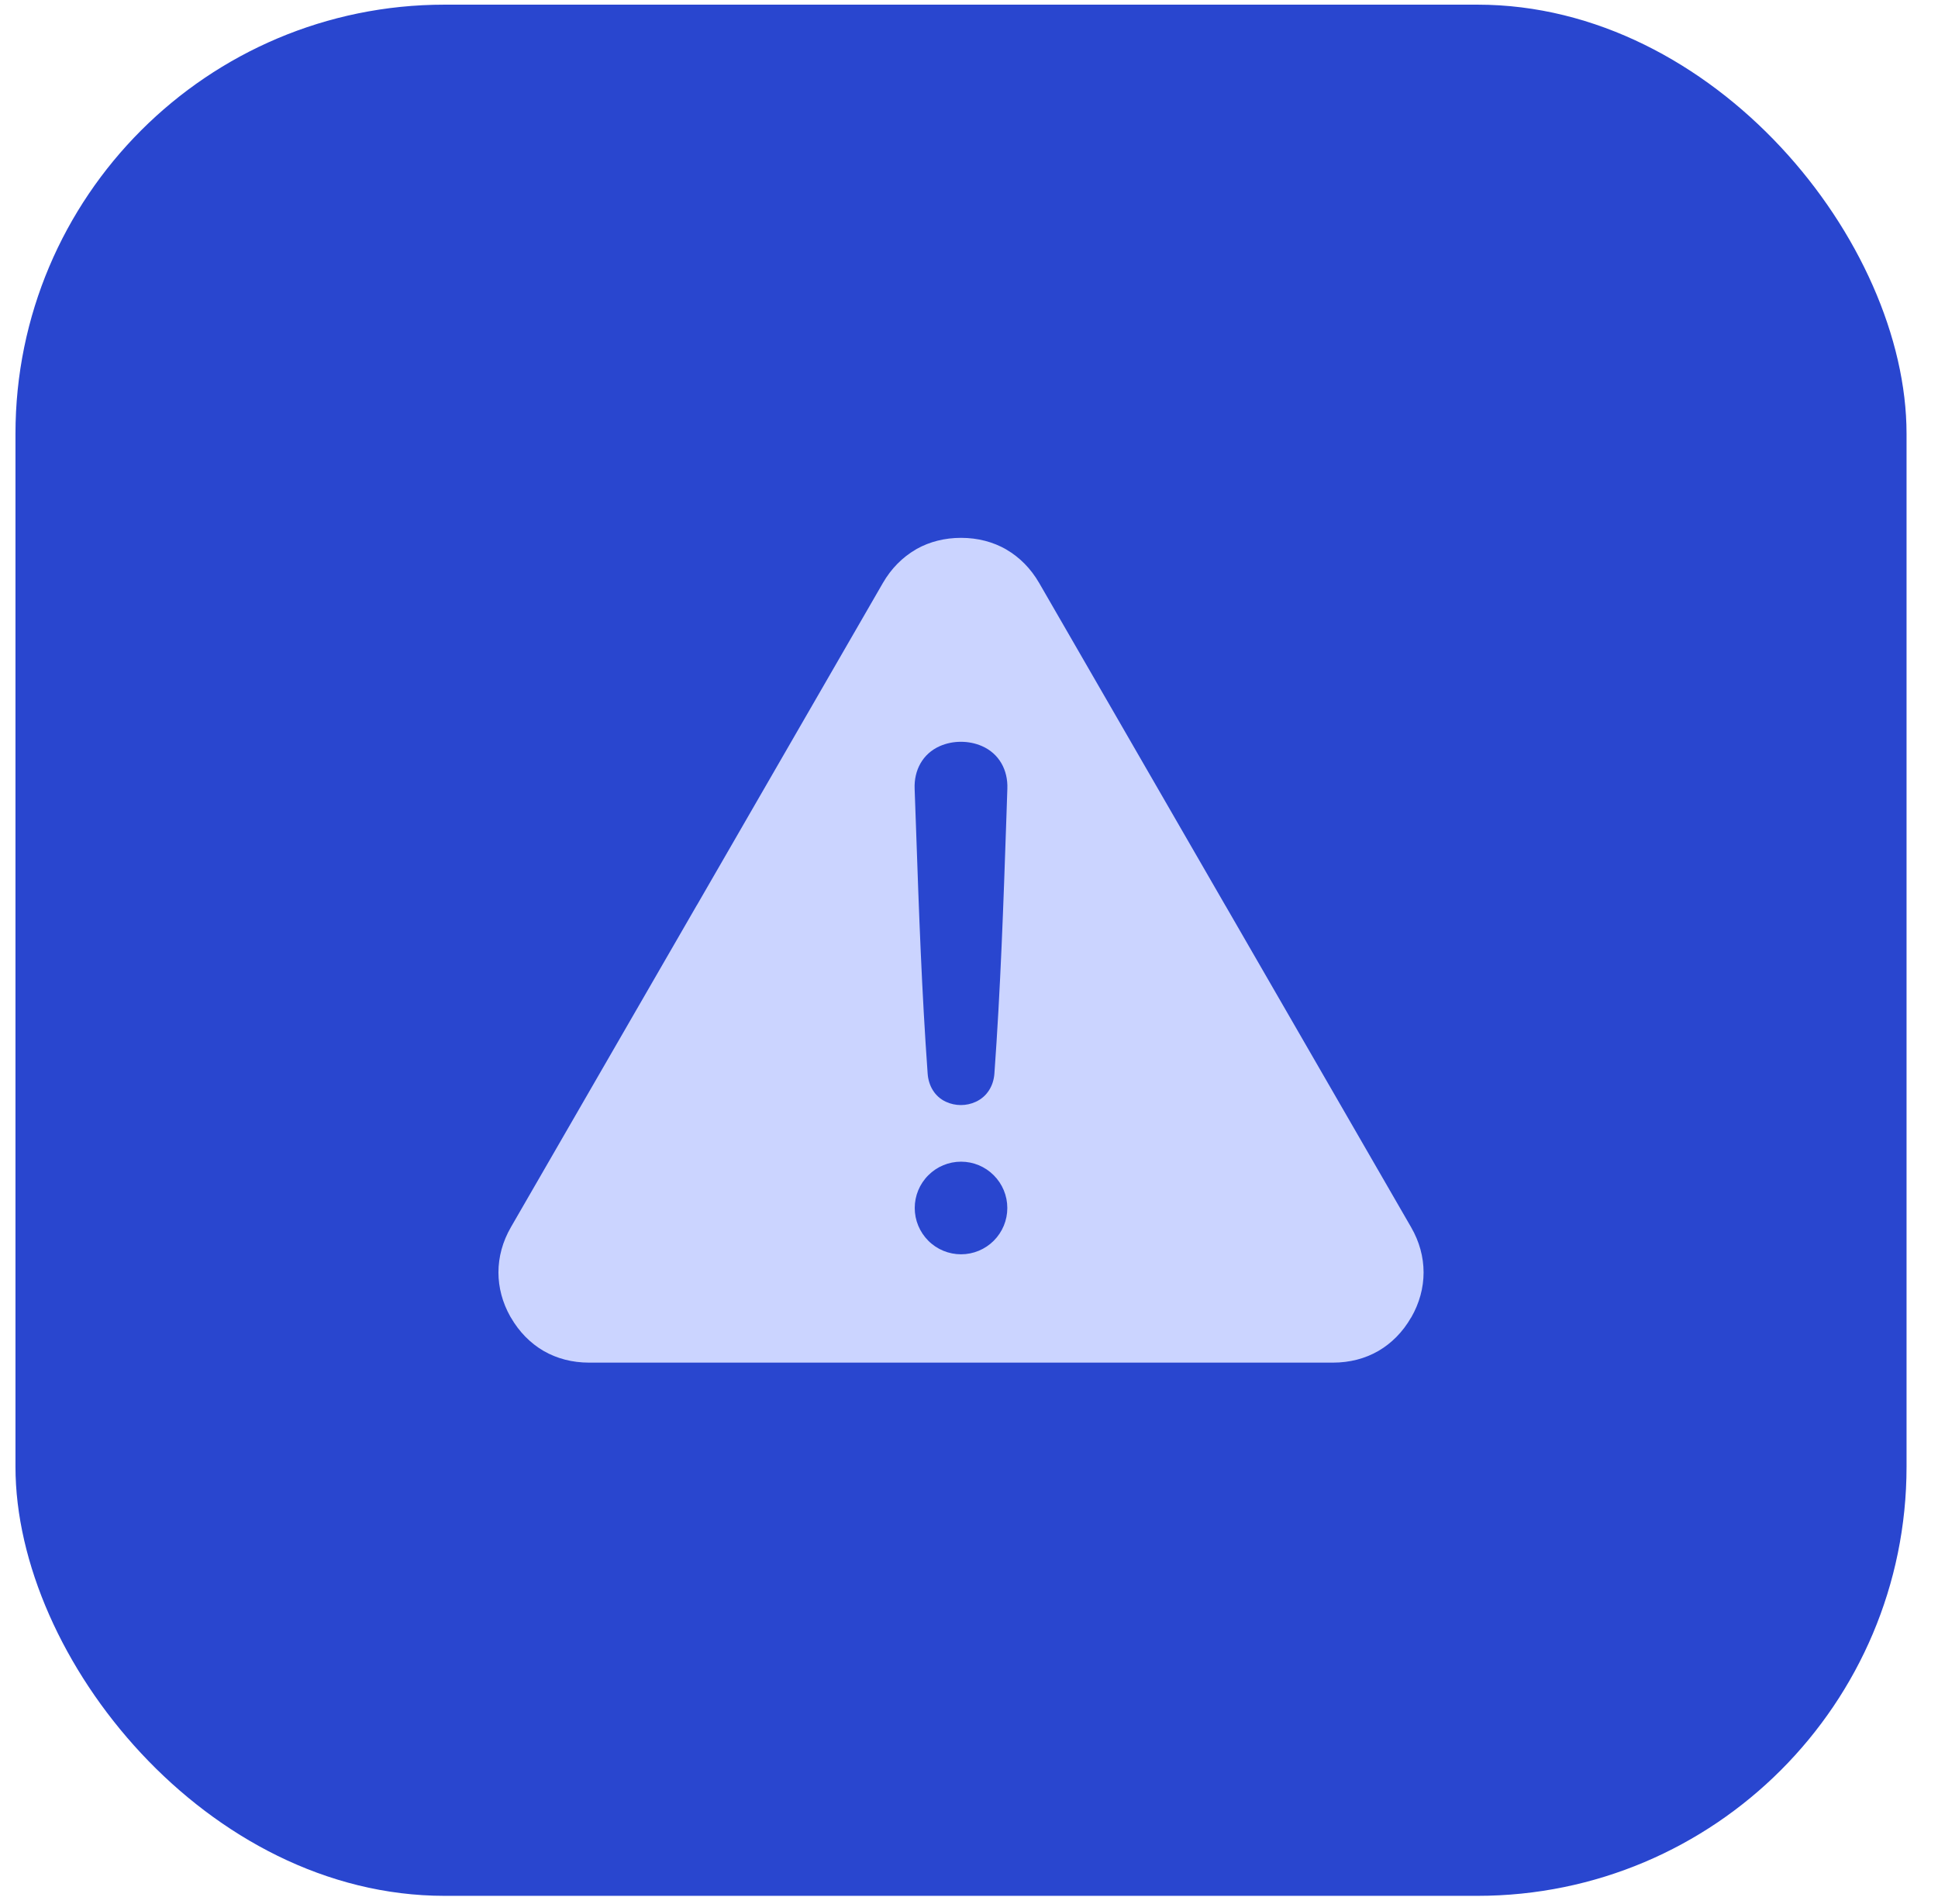
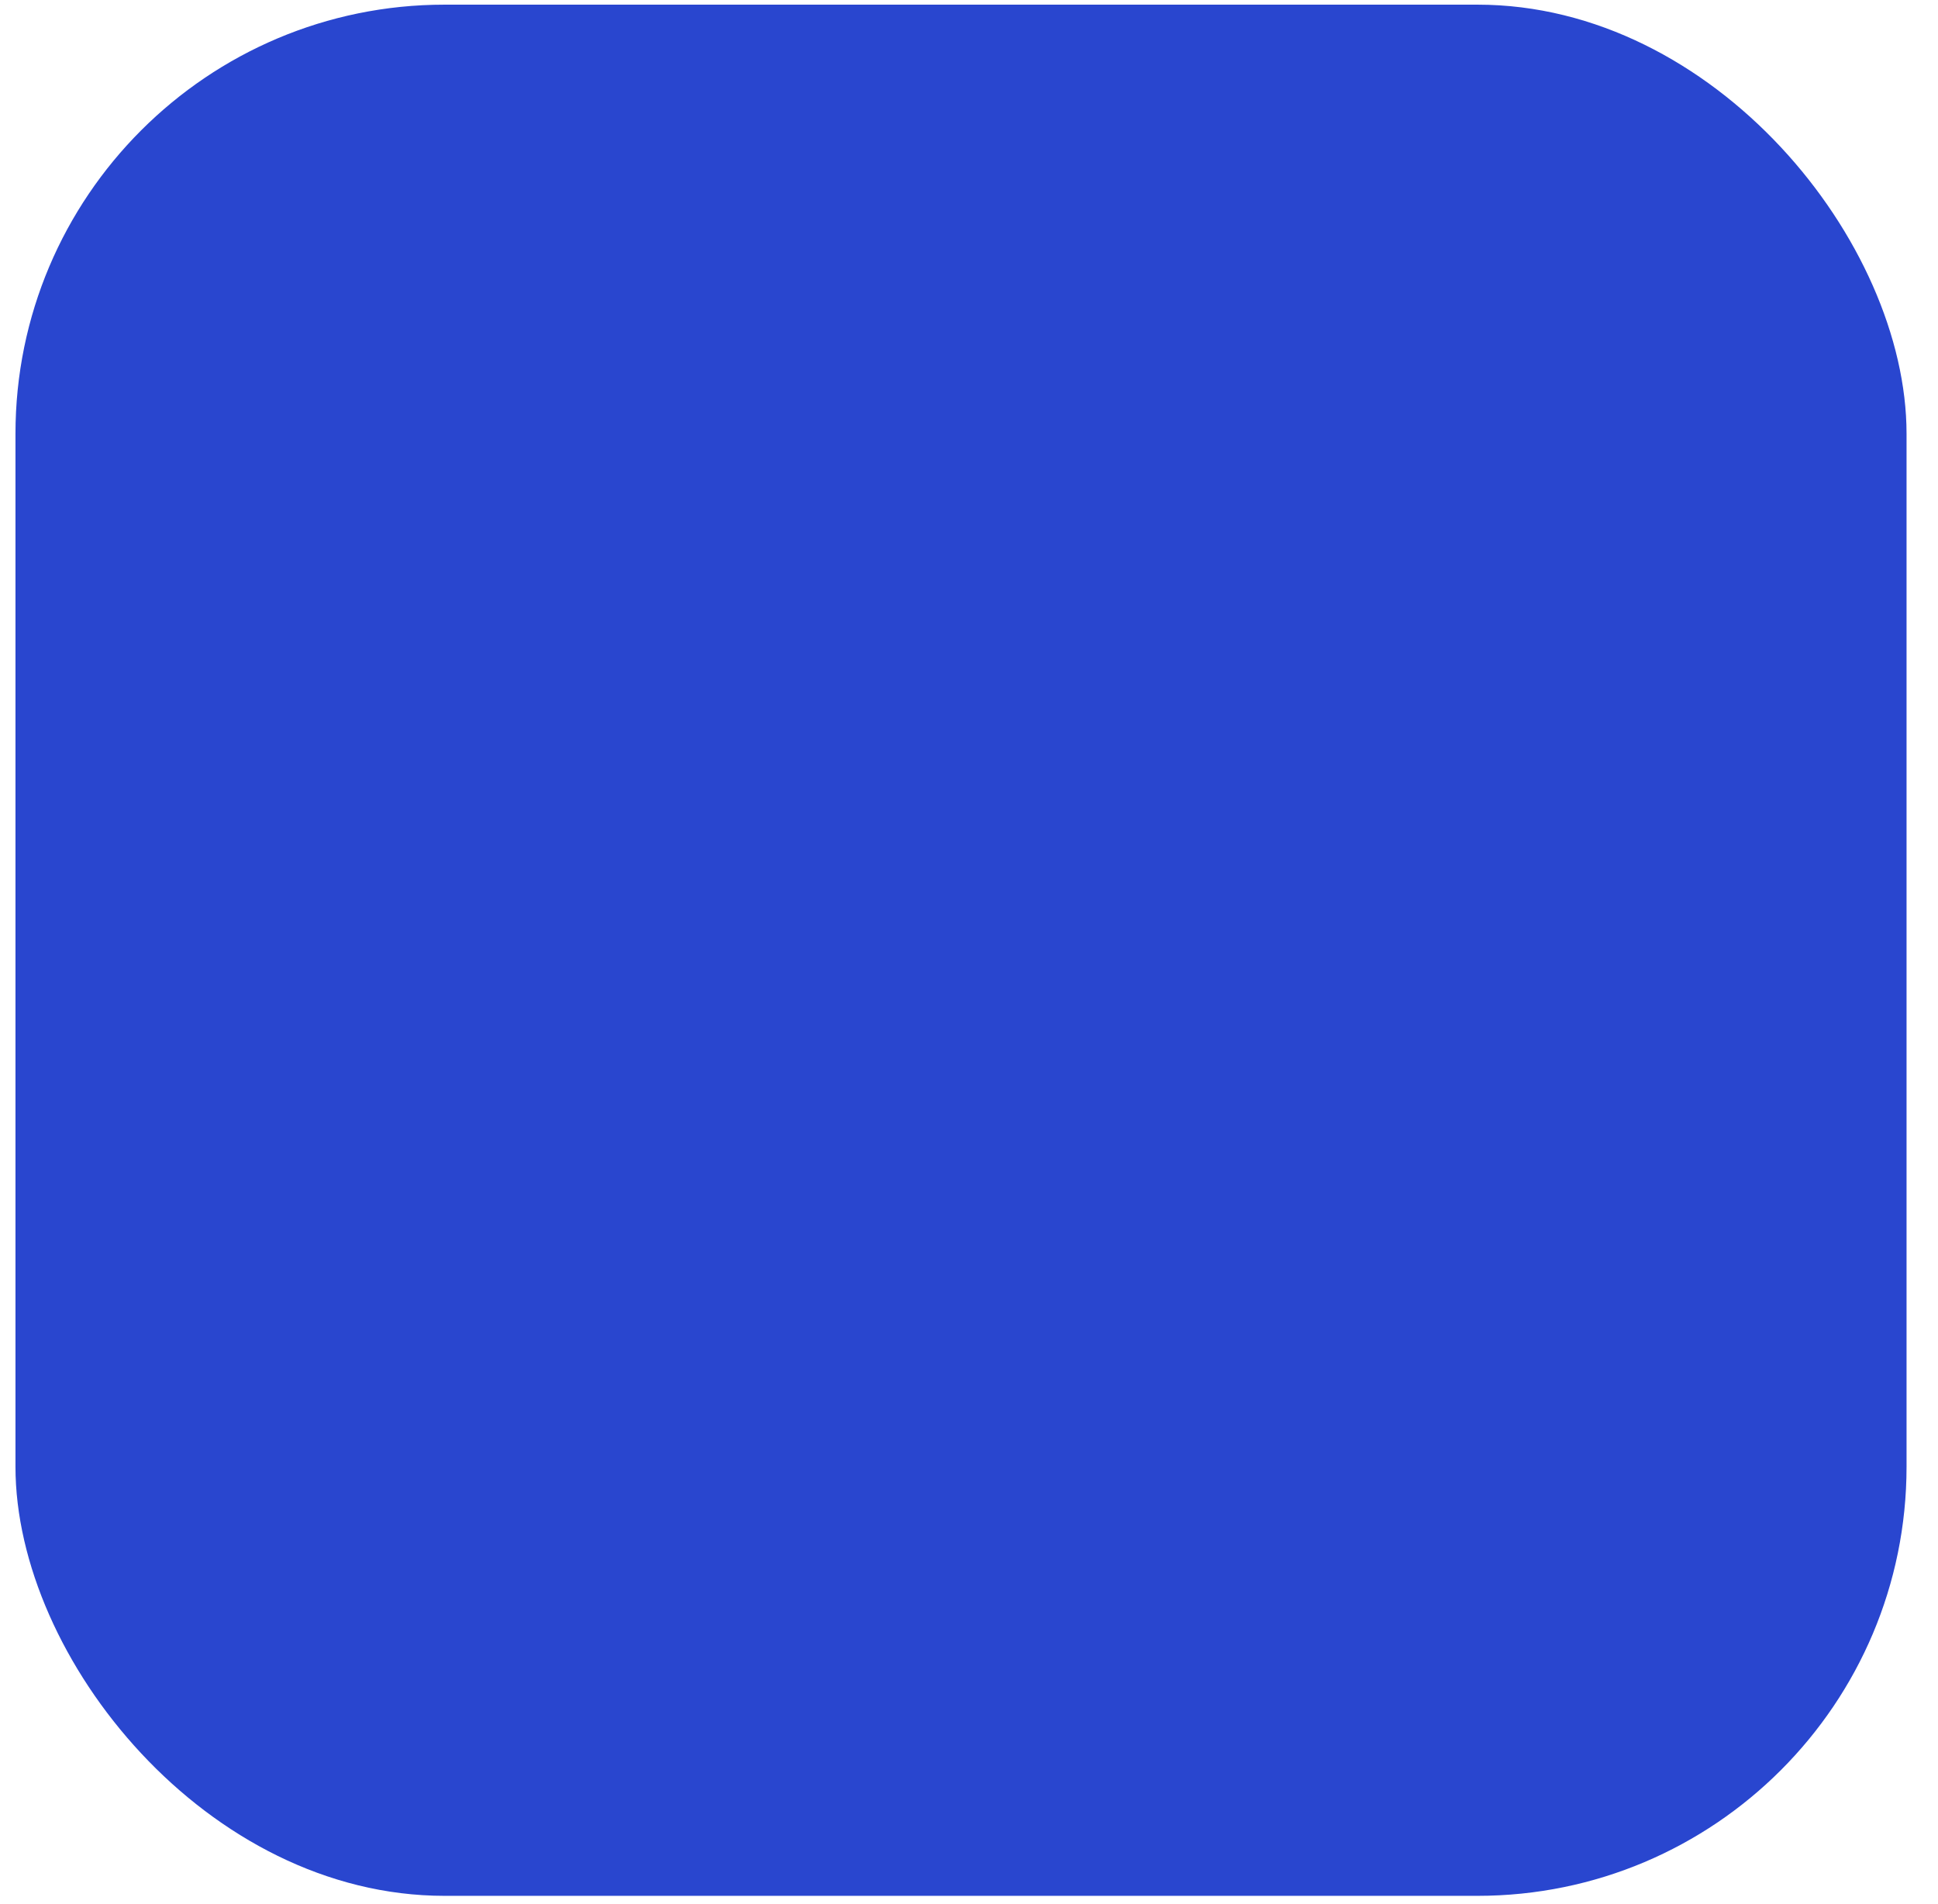
<svg xmlns="http://www.w3.org/2000/svg" width="57" height="56" viewBox="0 0 57 56" fill="none">
  <rect x="0.455" y="0.137" width="55.62" height="55.62" rx="12.621" fill="#2946CF" />
-   <path fill-rule="evenodd" clip-rule="evenodd" d="M36.034 26.621L30.564 17.146C30.318 16.721 29.988 16.388 29.598 16.162L29.599 16.161C29.212 15.938 28.759 15.818 28.266 15.818C27.785 15.818 27.342 15.932 26.962 16.144L26.933 16.162C26.544 16.388 26.212 16.721 25.967 17.146L20.497 26.621L20.496 26.62L15.026 36.093C14.782 36.516 14.66 36.968 14.66 37.422C14.66 37.863 14.776 38.306 15.008 38.719C15.014 38.729 15.02 38.738 15.026 38.748C15.272 39.174 15.603 39.507 15.99 39.732C16.377 39.955 16.831 40.075 17.325 40.075H39.205C39.699 40.075 40.152 39.956 40.54 39.732C40.927 39.507 41.258 39.175 41.503 38.748L41.505 38.749C41.748 38.327 41.87 37.875 41.87 37.422C41.87 36.969 41.748 36.516 41.503 36.093L36.053 26.652C36.046 26.641 36.04 26.632 36.033 26.62L36.034 26.621ZM29.228 34.565C29.484 34.821 29.627 35.166 29.627 35.527C29.627 35.889 29.484 36.234 29.228 36.49C28.972 36.746 28.627 36.889 28.266 36.889C27.904 36.889 27.558 36.746 27.303 36.49C27.047 36.233 26.904 35.889 26.904 35.527C26.904 35.166 27.047 34.82 27.303 34.565C27.559 34.308 27.904 34.165 28.266 34.165C28.627 34.165 28.973 34.308 29.228 34.565ZM29.599 24.065C29.514 26.568 29.428 29.08 29.247 31.576C29.221 31.934 29.032 32.251 28.701 32.403C28.564 32.467 28.413 32.5 28.262 32.5C28.111 32.5 27.96 32.468 27.822 32.404C27.491 32.252 27.31 31.932 27.284 31.578C27.111 29.183 27.026 26.777 26.943 24.378C26.929 23.984 26.916 23.591 26.901 23.196C26.88 22.653 27.137 22.165 27.643 21.943C27.837 21.858 28.049 21.816 28.261 21.816C28.472 21.816 28.685 21.857 28.88 21.942C29.389 22.164 29.649 22.651 29.628 23.196C29.618 23.487 29.608 23.777 29.599 24.068L29.599 24.065Z" fill="#CBD4FF" />
</svg>